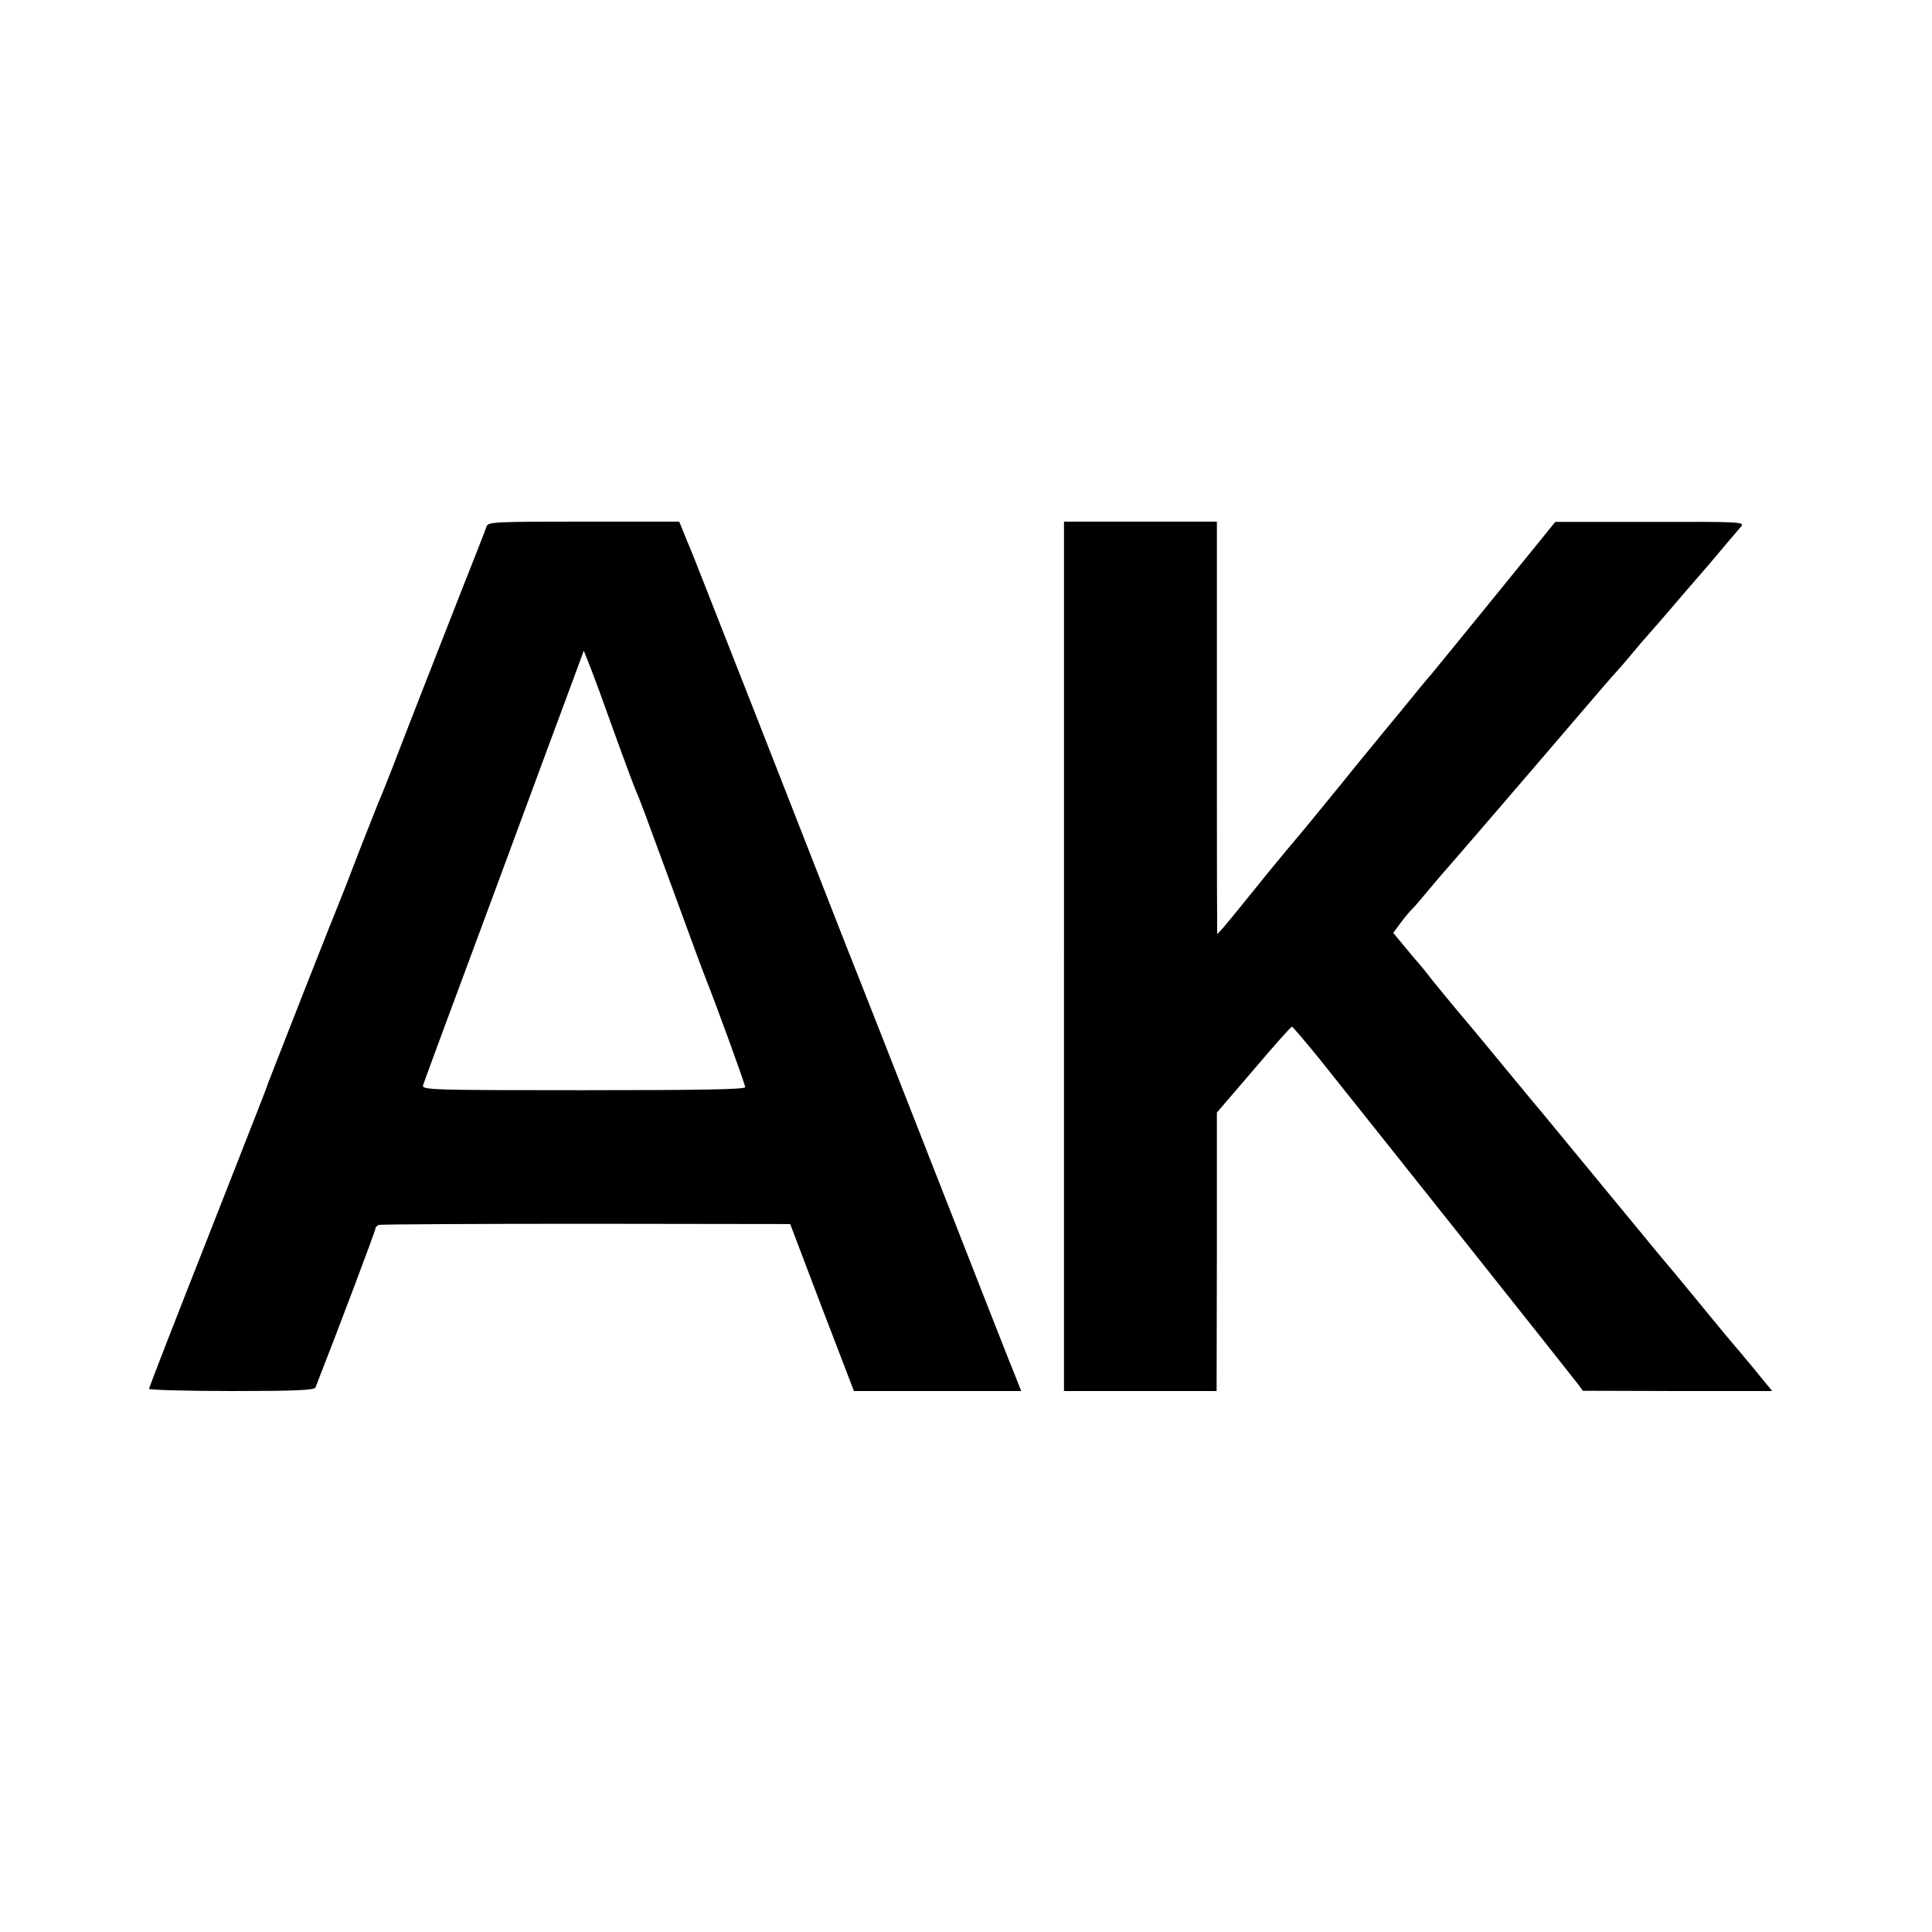
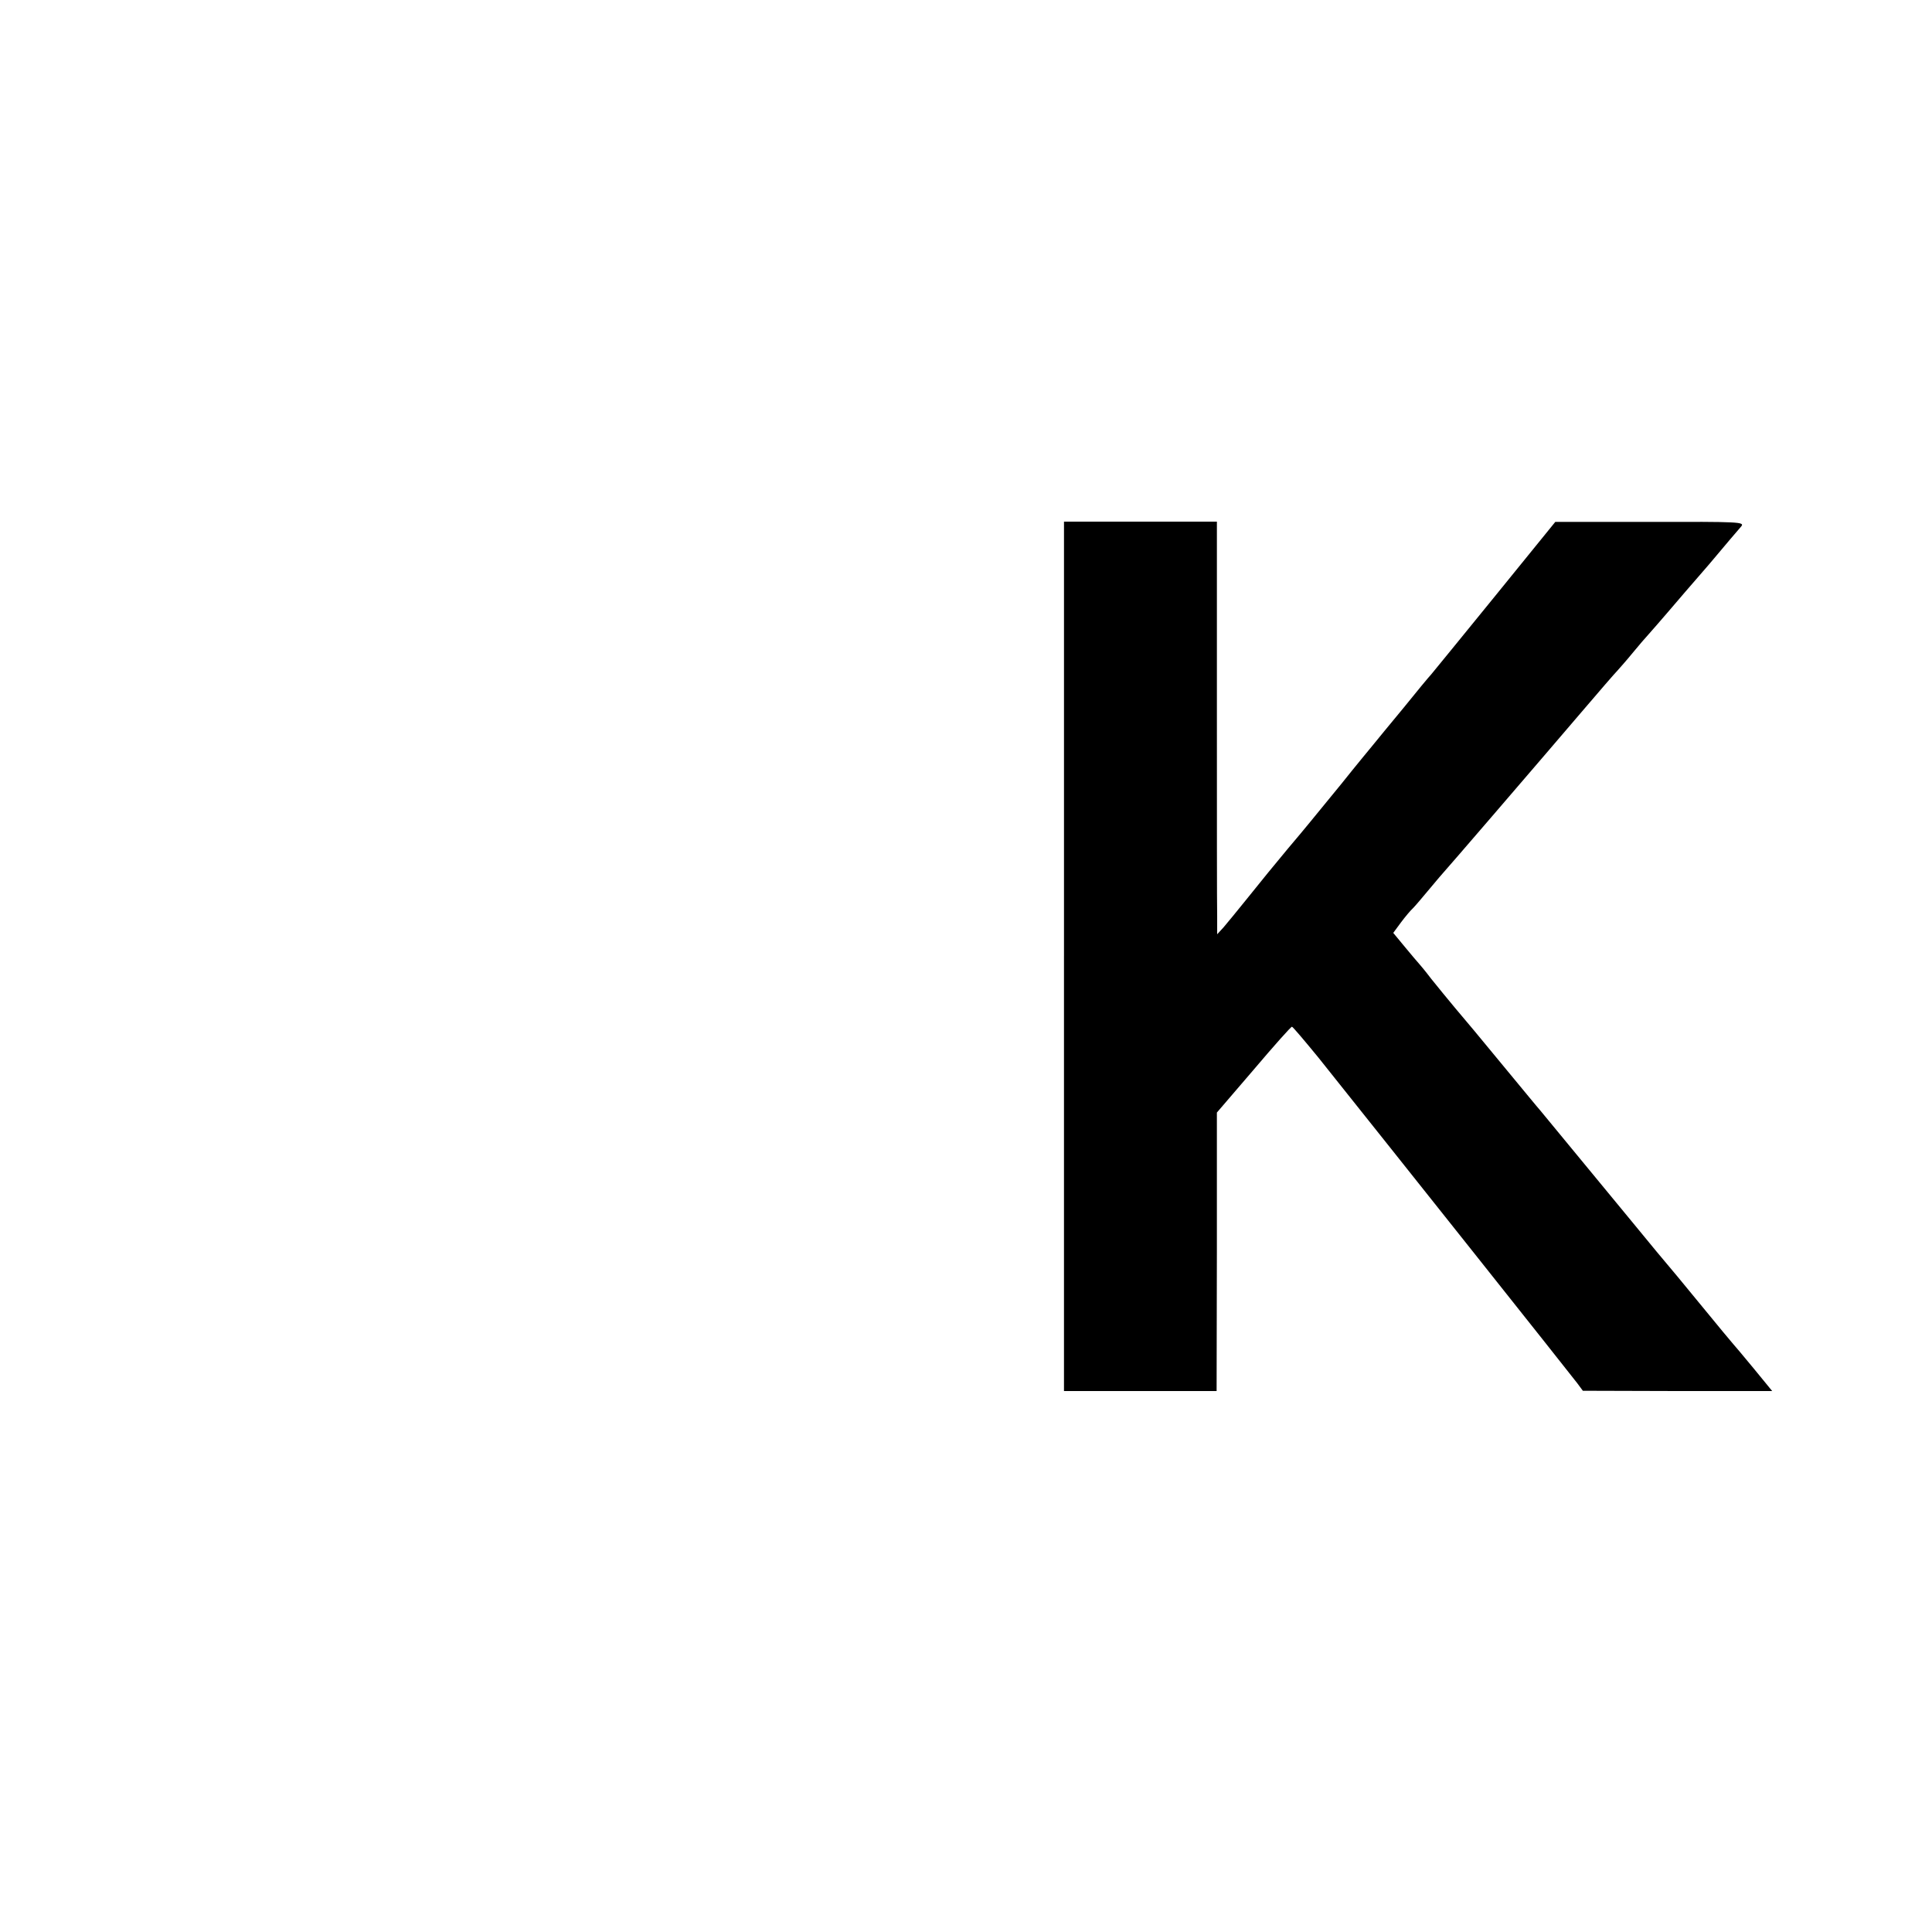
<svg xmlns="http://www.w3.org/2000/svg" version="1.0" width="700pt" height="700pt" viewBox="0 0 700 700" preserveAspectRatio="xMidYMid meet">
  <g transform="translate(0,700) scale(0.1,-0.1)" fill="#000000" stroke="none">
-     <path d="M1763 5093 c-3 -10 -44 -115 -91 -233 -46 -118 -109 -278 -139 -355 -30 -77 -75 -192 -99 -255 -24 -63 -53 -135 -64 -160 -10 -25 -42 -106 -71 -180 -28 -74 -57 -148 -64 -165 -7 -16 -65 -163 -129 -325 -63 -162 -121 -308 -127 -325 -7 -16 -13 -34 -15 -40 -1 -5 -98 -250 -213 -544 -116 -294 -211 -538 -211 -543 0 -4 135 -8 299 -8 230 0 300 3 304 13 84 214 217 567 217 575 0 5 6 12 13 14 6 2 345 4 751 4 l739 -1 115 -303 116 -302 303 0 303 0 -21 53 c-12 28 -136 345 -276 702 -140 358 -292 745 -338 860 -45 116 -189 482 -319 815 -131 333 -241 614 -246 625 -5 11 -16 37 -24 58 l-15 37 -346 0 c-320 0 -346 -1 -352 -17z m407 -593 c15 -41 48 -133 74 -205 26 -71 52 -141 58 -155 19 -44 25 -61 133 -355 58 -159 112 -306 120 -325 41 -103 145 -389 145 -399 0 -8 -152 -11 -586 -11 -554 0 -586 1 -581 18 2 9 116 316 252 682 135 366 265 716 288 778 l42 114 14 -34 c7 -18 26 -67 41 -108z" />
    <path d="M3855 3535 l0 -1575 277 0 276 0 1 504 0 505 133 155 c73 86 135 156 139 156 3 0 46 -51 96 -112 258 -323 921 -1157 938 -1180 l20 -27 343 -1 343 0 -68 83 c-37 45 -70 84 -73 87 -3 3 -57 68 -120 145 -63 77 -117 142 -120 145 -3 3 -57 68 -120 145 -94 114 -246 298 -338 410 -10 11 -73 88 -141 170 -68 83 -144 174 -169 203 -24 29 -63 76 -86 105 -22 29 -43 54 -46 57 -3 3 -25 29 -49 58 l-43 52 28 38 c15 20 35 44 44 52 8 8 35 40 60 70 25 30 48 57 51 60 3 3 81 93 173 200 92 107 177 206 189 220 12 14 74 86 137 160 63 74 122 142 130 150 8 9 33 37 55 64 22 27 49 58 60 70 11 12 41 47 67 77 25 30 93 108 150 174 56 67 109 129 117 138 13 16 -8 17 -330 16 l-344 0 -220 -271 c-121 -149 -225 -276 -230 -282 -6 -6 -51 -60 -100 -121 -50 -60 -98 -119 -107 -130 -9 -11 -63 -76 -118 -145 -119 -145 -117 -144 -194 -235 -68 -82 -72 -87 -151 -185 -33 -41 -70 -86 -82 -100 l-23 -25 0 65 c-1 36 -1 372 -1 748 l0 682 -277 0 -277 0 0 -1575z" />
  </g>
</svg>